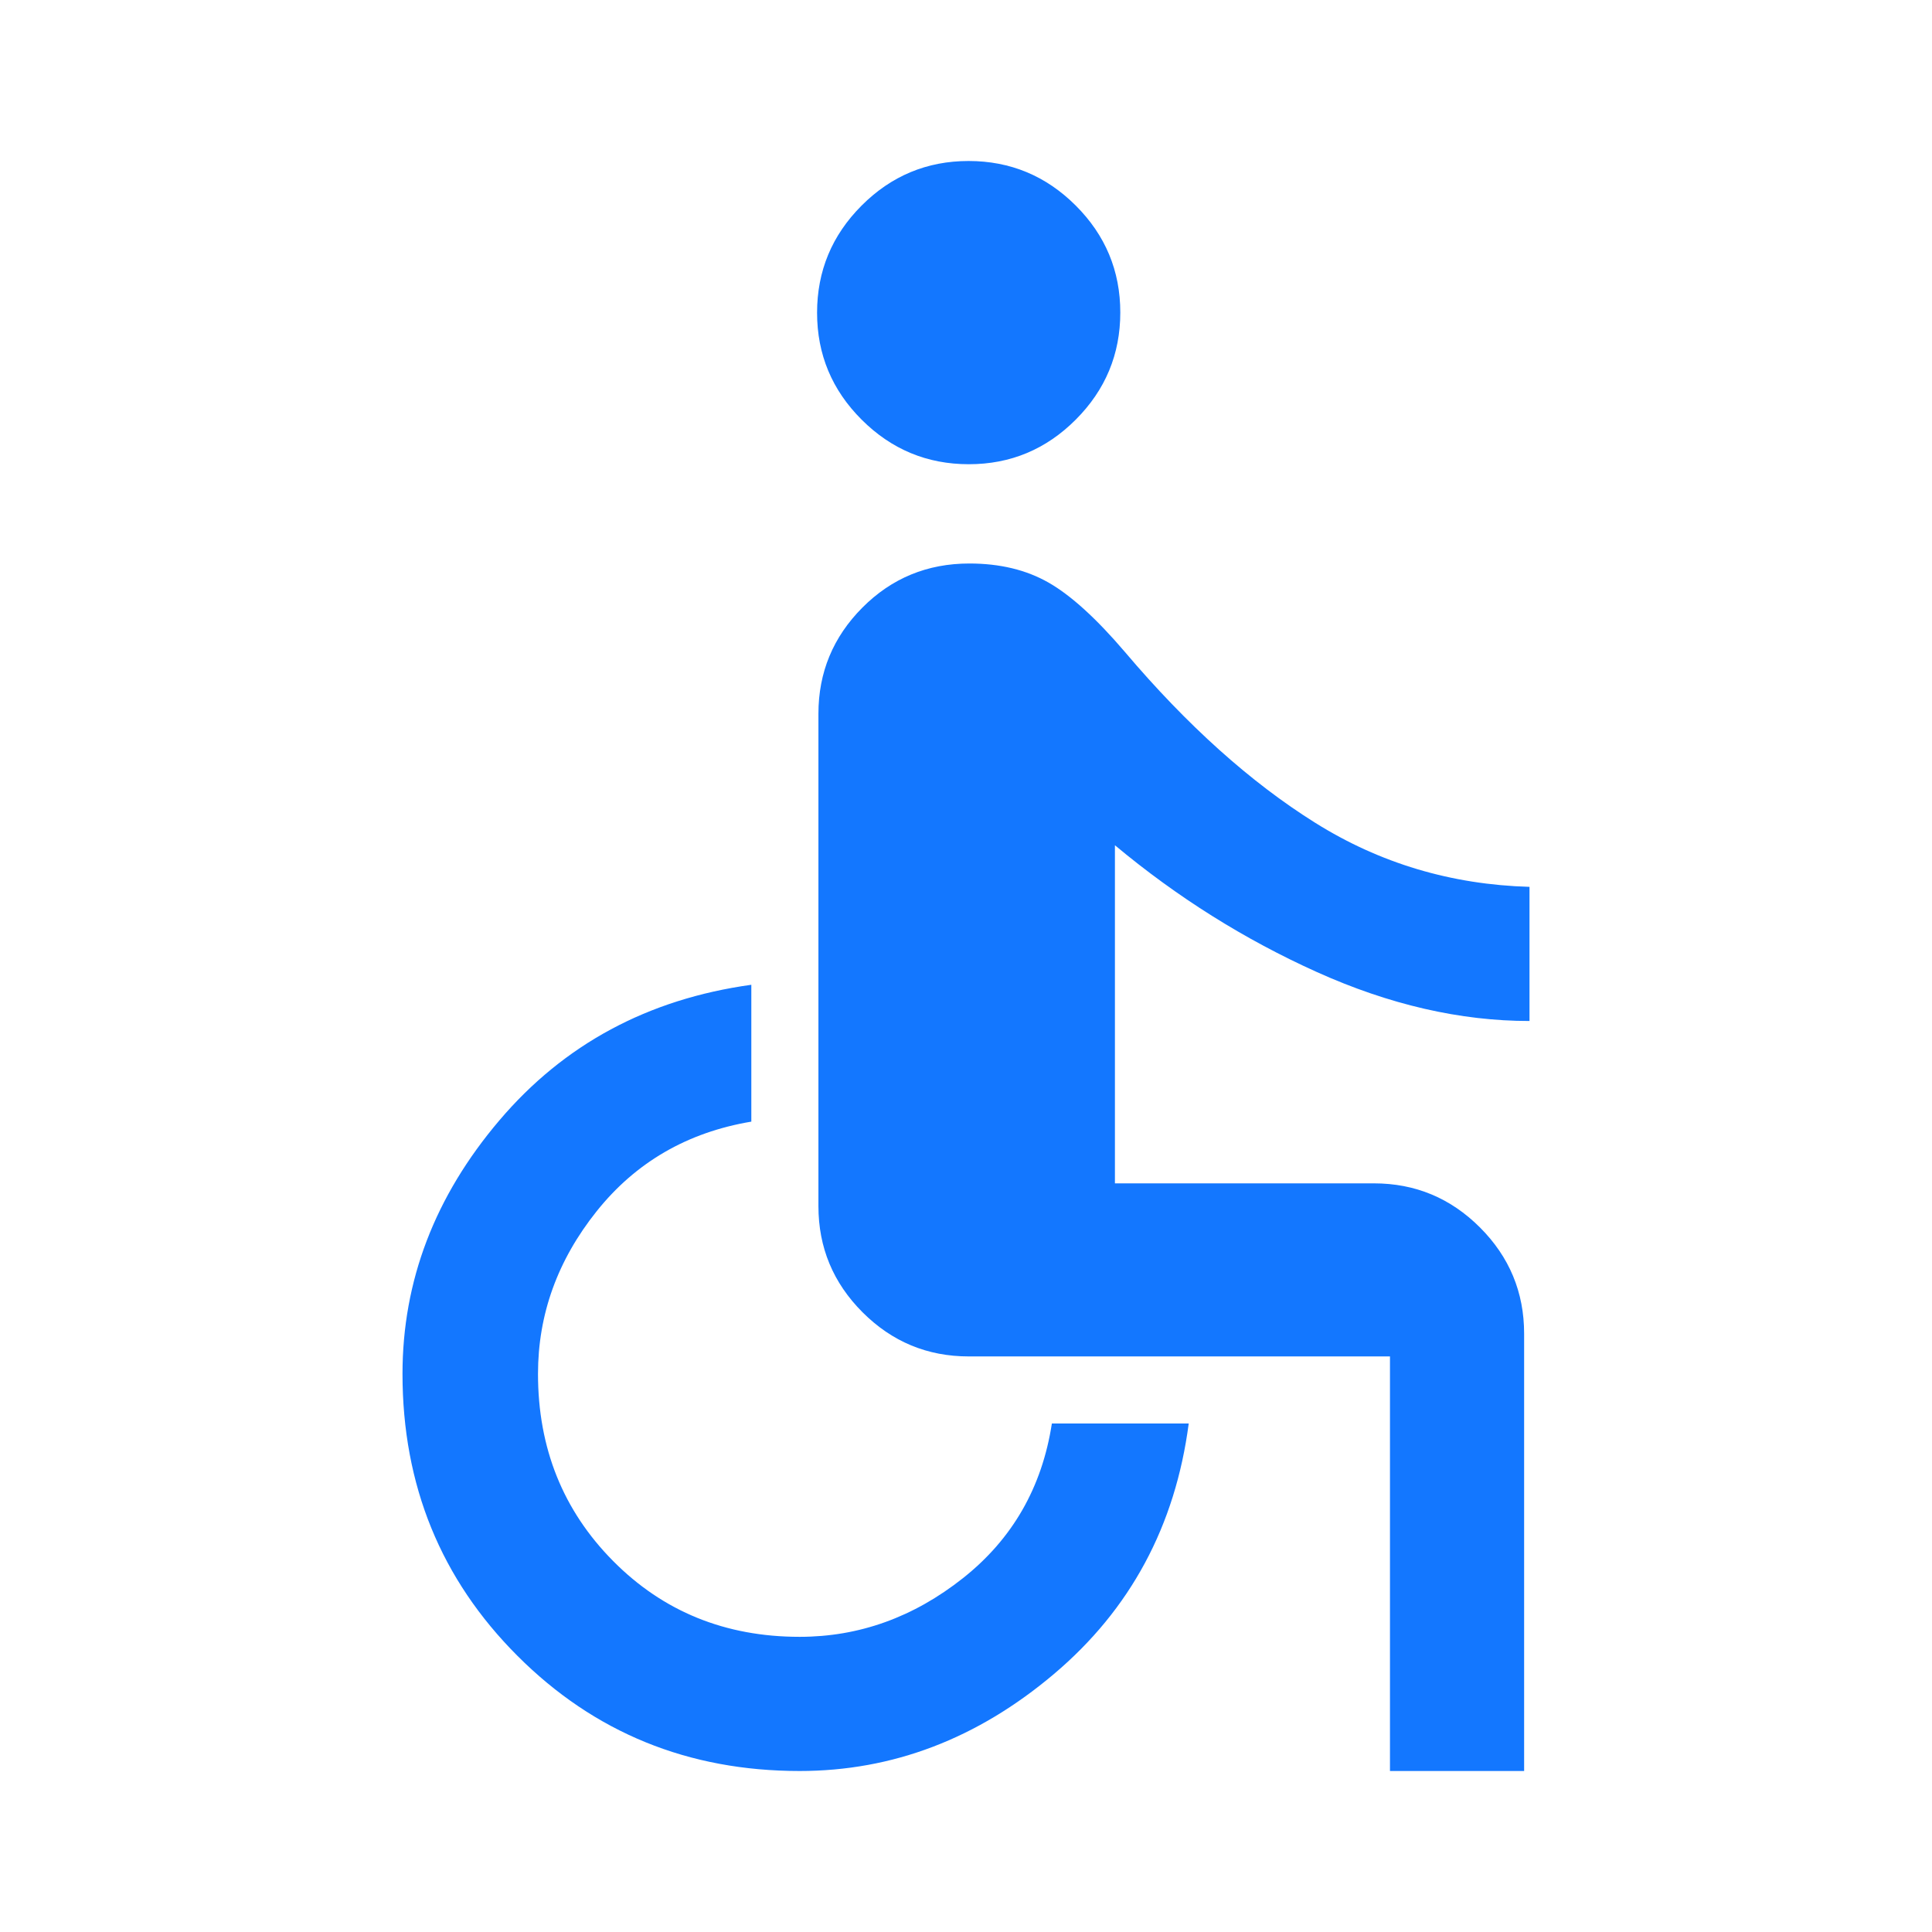
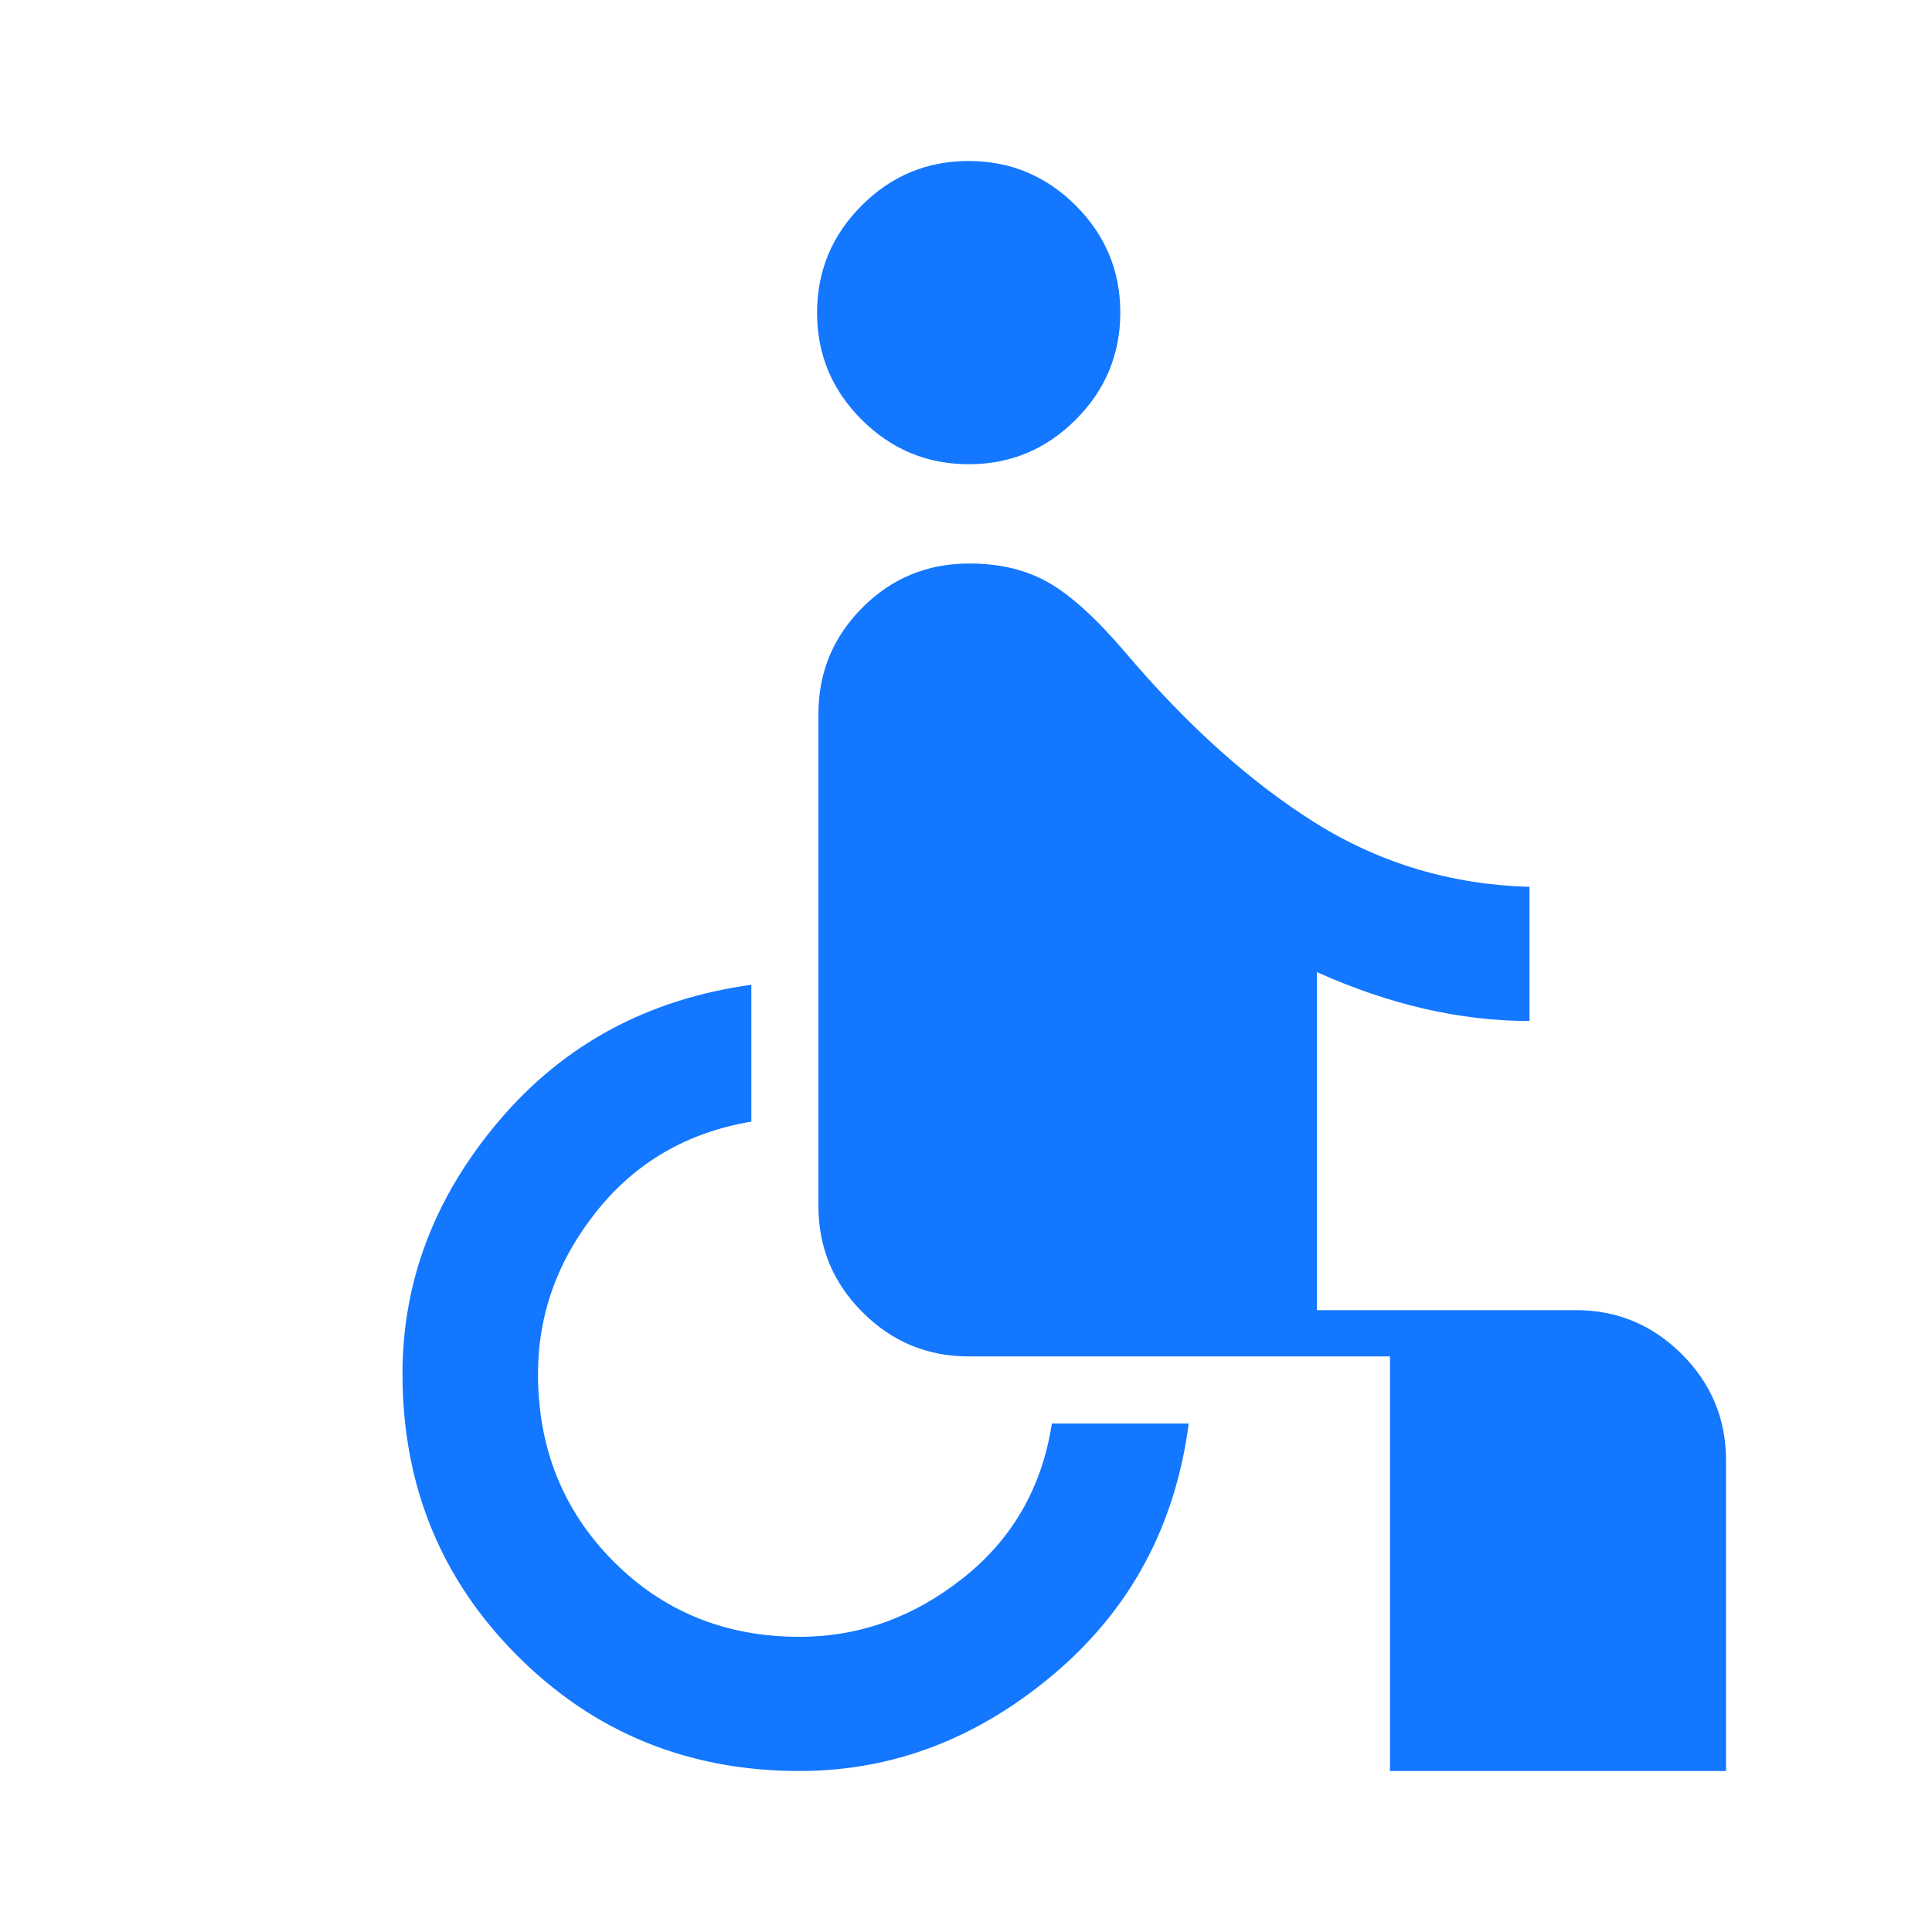
<svg xmlns="http://www.w3.org/2000/svg" height="40px" viewBox="0 -960 960 960" width="40px" fill="#1377FF">
-   <path d="M481.39-729.33q-31.06 0-53.22-22.12Q406-773.56 406-804.61q0-31.06 22.11-53.22Q450.23-880 481.28-880t53.22 22.11q22.17 22.12 22.17 53.17t-22.12 53.22q-22.11 22.17-53.16 22.17ZM690.67-80v-206H481.33q-30.8 0-52.73-21.93-21.93-21.94-21.93-52.74v-244.66q0-30.8 21.83-52.74Q450.33-680 481.66-680q22.78 0 39.39 9.5Q537.67-661 559-636q46.33 54.67 94.5 84.83Q701.67-521 760-519.33v66.66q-51.67 0-105.67-24.33T554-540v168h128.67q30.8 0 52.73 21.93 21.93 21.94 21.93 52.74V-80h-66.66Zm-293.34 0q-83 0-140.16-57.17Q200-194.33 200-277.33q0-69.34 48.17-126 48.16-56.67 125.16-67.34v68q-47.66 8-76.83 44.5t-29.17 80.84q0 55.33 37.34 93 37.33 37.66 92.66 37.66 44.34 0 81.17-29.16 36.83-29.17 44.17-76.84h68q-10 76.34-67 124.5Q466.67-80 397.33-80Z" />
+   <path d="M481.39-729.33q-31.06 0-53.22-22.12Q406-773.56 406-804.61q0-31.06 22.11-53.22Q450.23-880 481.28-880t53.22 22.11q22.17 22.12 22.17 53.17t-22.12 53.22q-22.11 22.17-53.16 22.17ZM690.67-80v-206H481.33q-30.8 0-52.73-21.93-21.93-21.94-21.93-52.74v-244.66q0-30.8 21.83-52.74Q450.33-680 481.66-680q22.78 0 39.39 9.5Q537.67-661 559-636q46.33 54.67 94.5 84.83Q701.67-521 760-519.33v66.66q-51.67 0-105.67-24.33v168h128.67q30.8 0 52.73 21.93 21.93 21.94 21.93 52.74V-80h-66.66Zm-293.34 0q-83 0-140.16-57.17Q200-194.33 200-277.33q0-69.34 48.17-126 48.16-56.67 125.16-67.34v68q-47.66 8-76.83 44.5t-29.17 80.84q0 55.33 37.34 93 37.33 37.66 92.66 37.66 44.34 0 81.17-29.16 36.83-29.17 44.17-76.84h68q-10 76.34-67 124.5Q466.67-80 397.33-80Z" />
</svg>